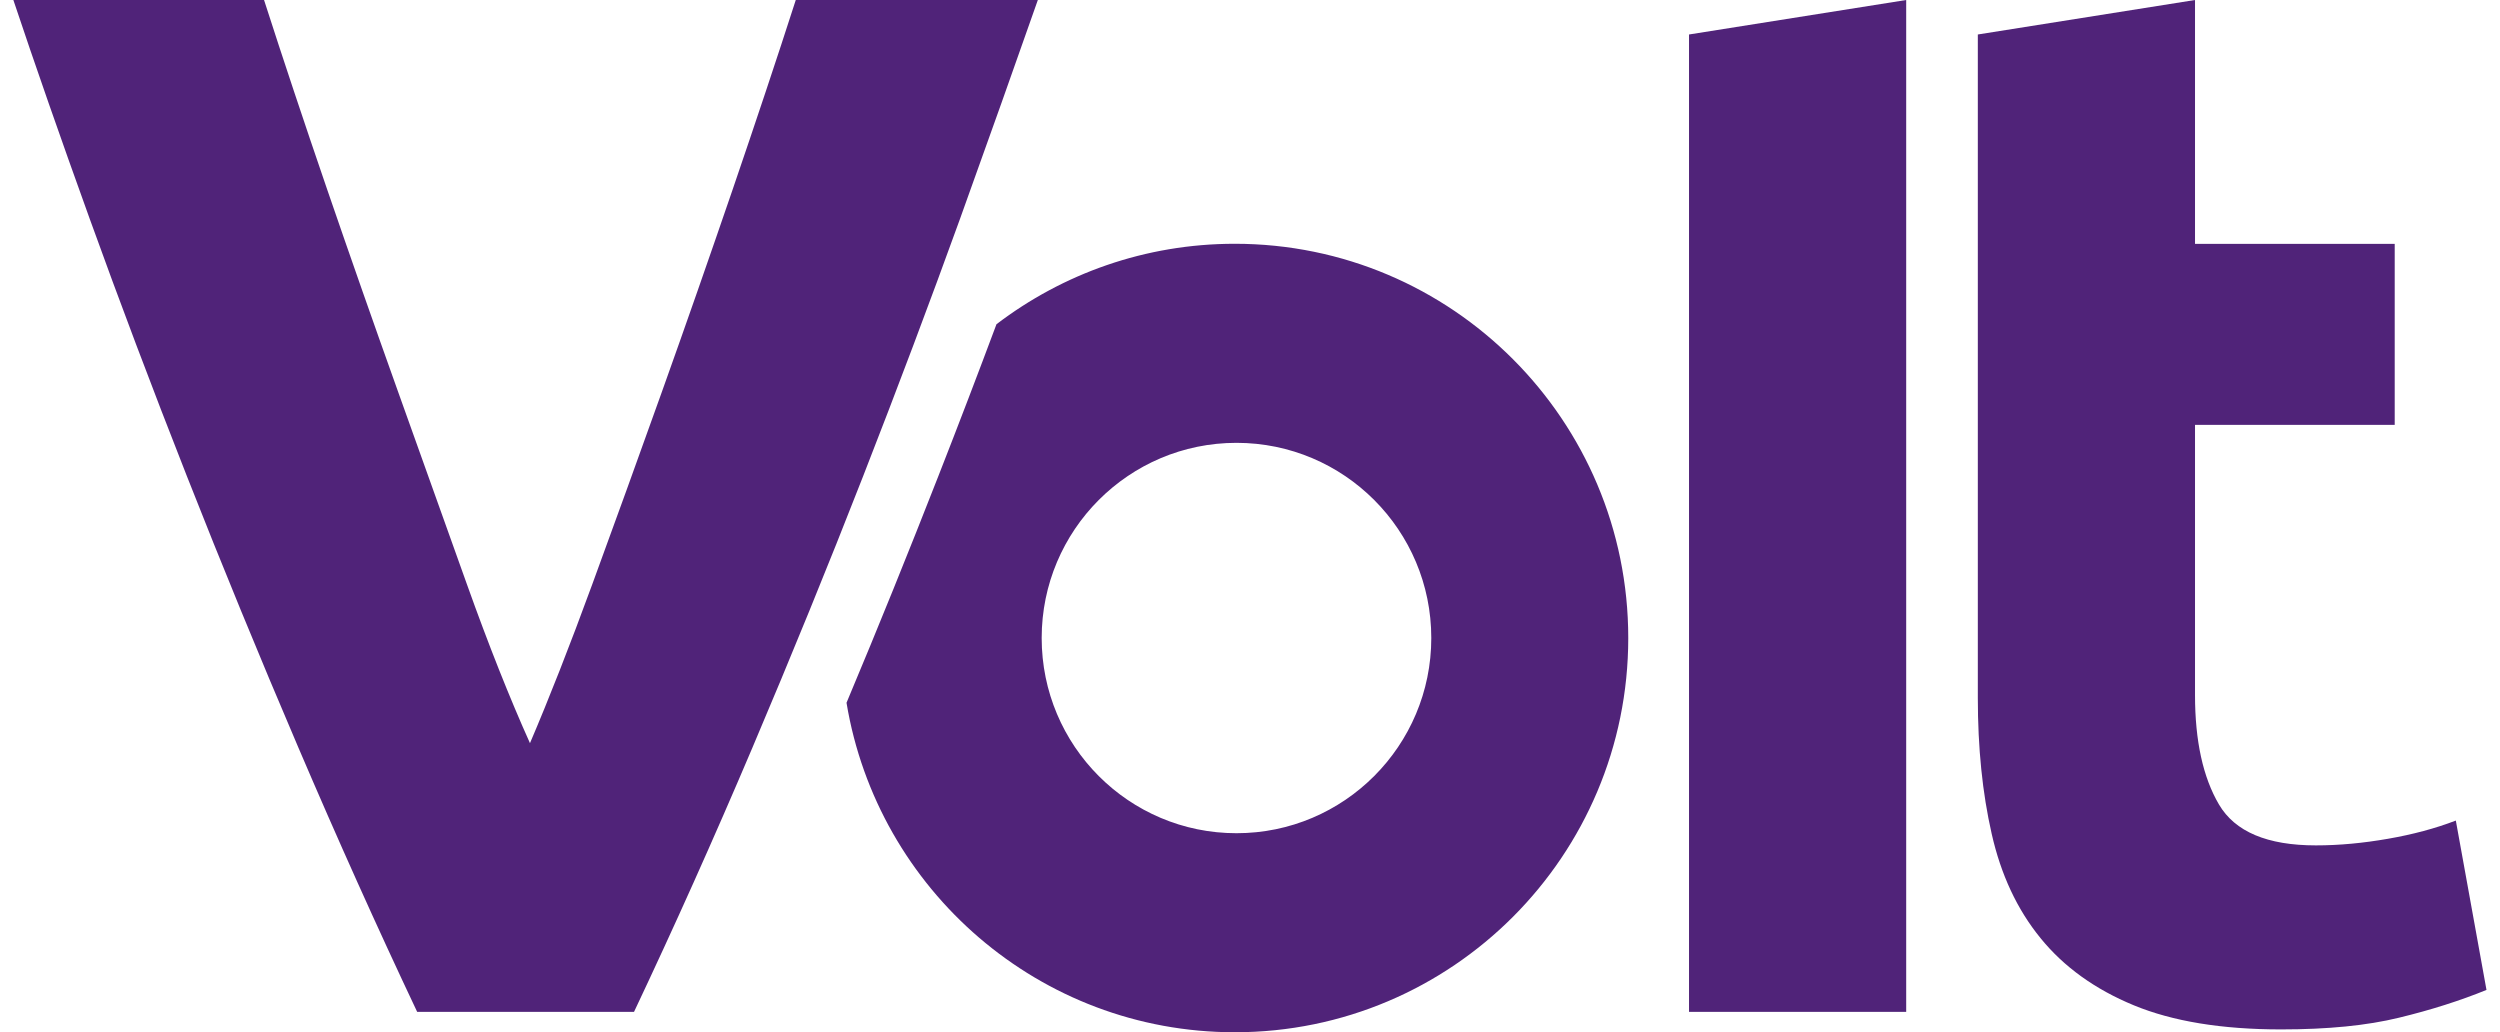
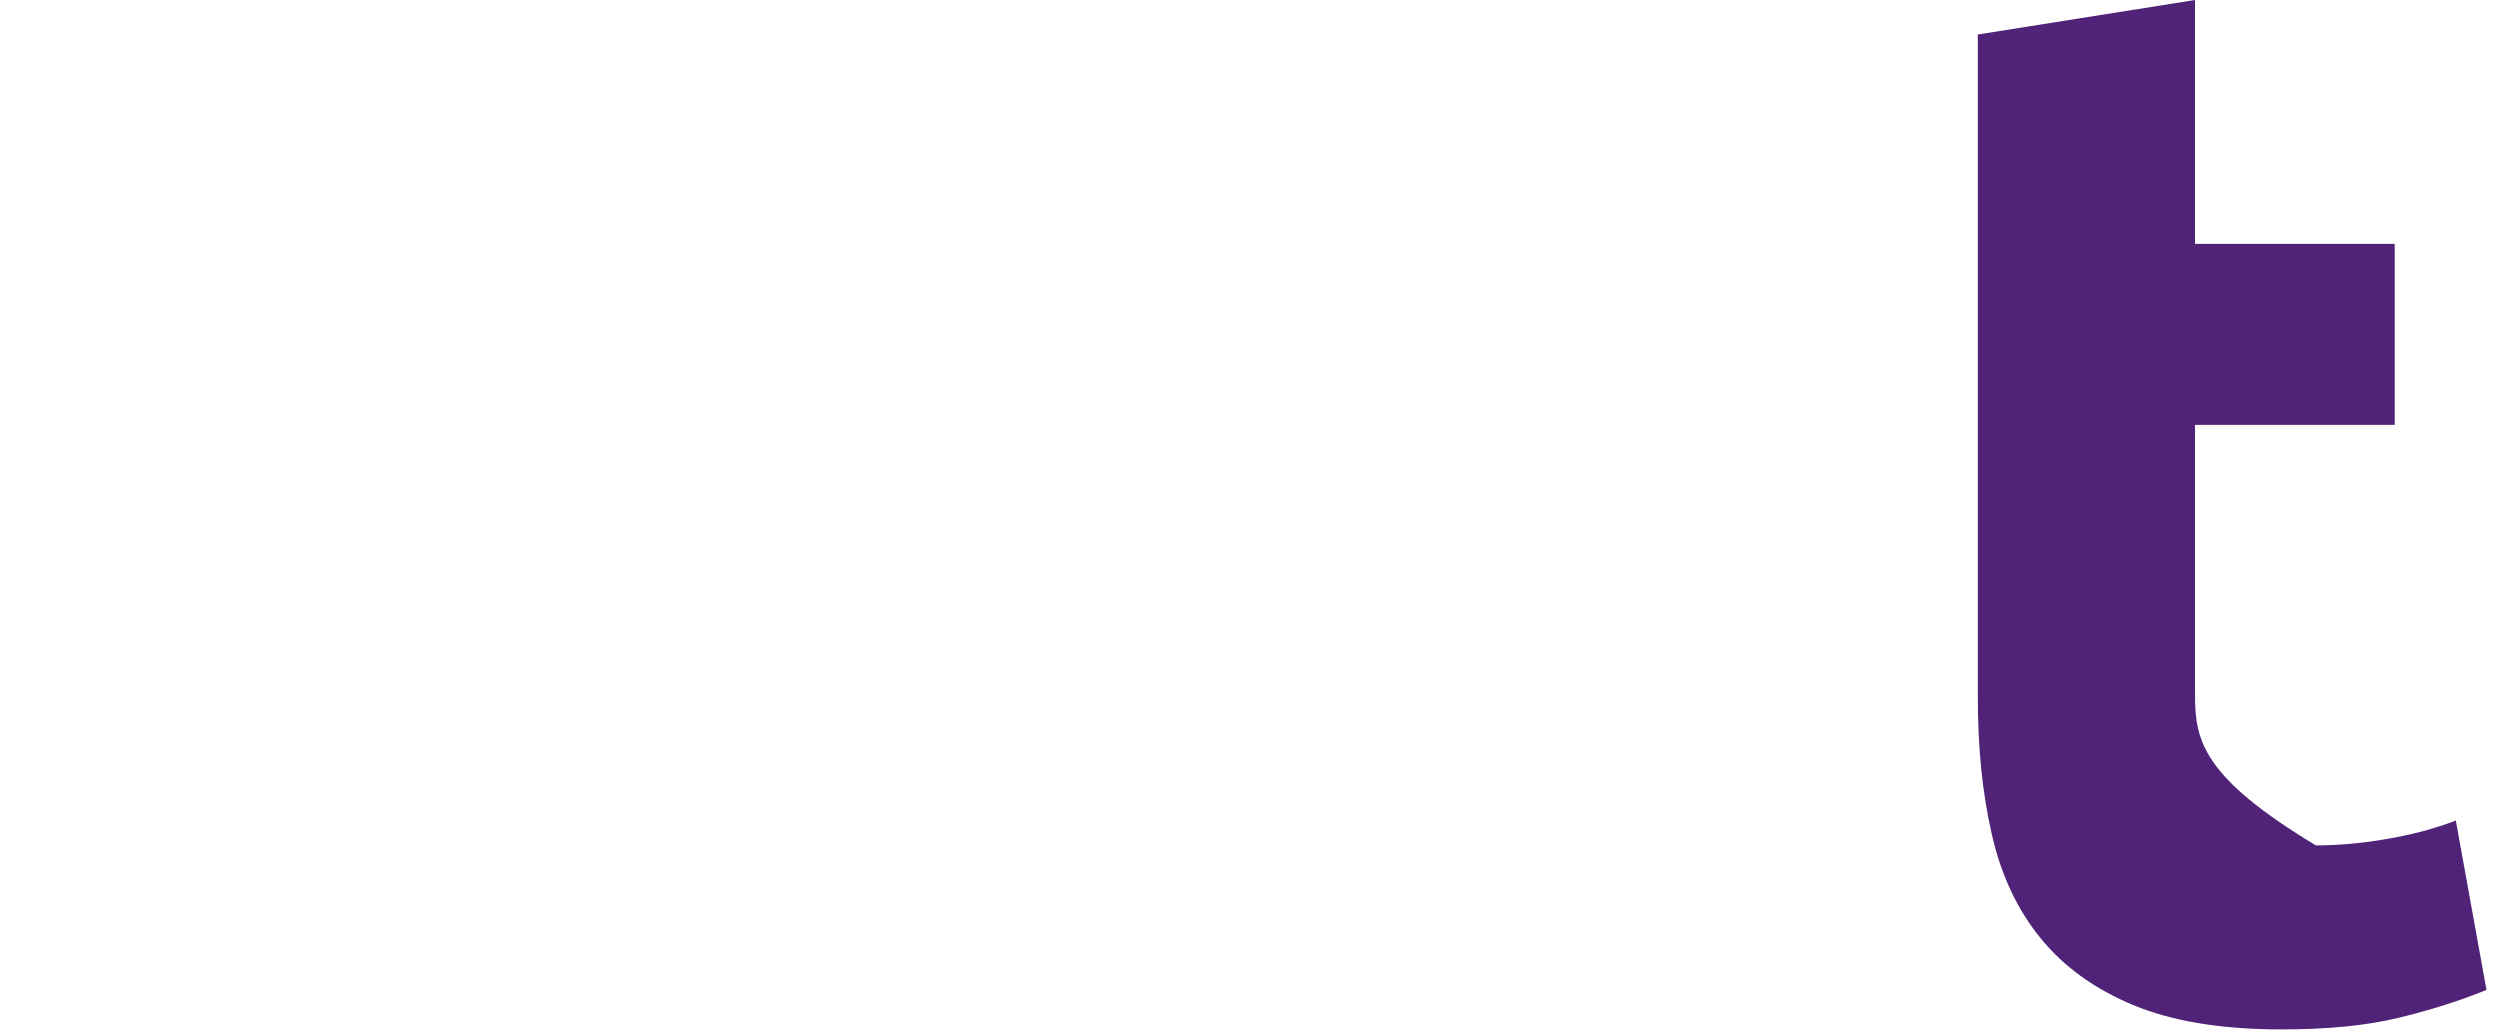
<svg xmlns="http://www.w3.org/2000/svg" width="155" height="64" viewBox="0 0 155 64" fill="none">
-   <path d="M136.091 43.092V26.341H148.472V15.121H136.091V0L122.625 2.138V43.276C122.625 46.352 122.907 49.161 123.484 51.694C124.055 54.227 125.062 56.386 126.513 58.164C127.956 59.943 129.886 61.333 132.295 62.328C134.703 63.322 137.746 63.824 141.422 63.824C144.316 63.824 146.753 63.584 148.739 63.097C150.725 62.617 152.535 62.038 154.162 61.375L152.261 50.875C150.993 51.362 149.598 51.736 148.056 52.004C146.521 52.273 145.028 52.414 143.584 52.414C140.57 52.414 138.57 51.567 137.577 49.88C136.584 48.194 136.091 45.929 136.091 43.092Z" fill="#502379" />
-   <path d="M39.309 62.737C41.788 57.494 44.239 52.033 46.648 46.359C49.056 40.686 51.345 35.077 53.514 29.523C55.684 23.97 57.677 18.664 59.508 13.604C61.332 8.531 62.945 4.001 64.346 0L49.338 0C48.162 3.655 46.852 7.571 45.422 11.756C43.986 15.947 42.528 20.124 41.042 24.28C39.556 28.444 38.112 32.423 36.718 36.234C35.323 40.044 34.034 43.325 32.858 46.077C31.612 43.304 30.302 40.016 28.942 36.206C27.576 32.395 26.154 28.408 24.668 24.252C23.182 20.096 21.717 15.919 20.28 11.735C18.843 7.543 17.54 3.634 16.371 0L0.828 0C2.159 3.98 3.737 8.51 5.568 13.583C7.399 18.657 9.399 23.963 11.582 29.509C13.765 35.055 16.069 40.665 18.491 46.331C20.914 51.997 23.372 57.466 25.865 62.737H39.309Z" fill="#502379" />
-   <path d="M118.184 0L104.719 2.138V62.737H118.184V0Z" fill="#502379" />
-   <path d="M100.952 39.557C100.952 26.059 90.029 15.114 76.556 15.114C71 15.114 65.88 16.977 61.781 20.103C60.64 23.159 59.443 26.292 58.182 29.509C56.365 34.152 54.47 38.845 52.484 43.572C54.407 55.166 64.45 64 76.556 64C90.029 64 100.952 53.056 100.952 39.557ZM88.74 39.557C88.74 46.239 83.331 51.659 76.662 51.659C69.993 51.659 64.584 46.239 64.584 39.557C64.584 32.875 69.993 27.456 76.662 27.456C83.331 27.456 88.74 32.875 88.74 39.557Z" fill="#502379" />
+   <path d="M136.091 43.092V26.341H148.472V15.121H136.091V0L122.625 2.138V43.276C122.625 46.352 122.907 49.161 123.484 51.694C124.055 54.227 125.062 56.386 126.513 58.164C127.956 59.943 129.886 61.333 132.295 62.328C134.703 63.322 137.746 63.824 141.422 63.824C144.316 63.824 146.753 63.584 148.739 63.097C150.725 62.617 152.535 62.038 154.162 61.375L152.261 50.875C150.993 51.362 149.598 51.736 148.056 52.004C146.521 52.273 145.028 52.414 143.584 52.414C136.584 48.194 136.091 45.929 136.091 43.092Z" fill="#502379" />
</svg>